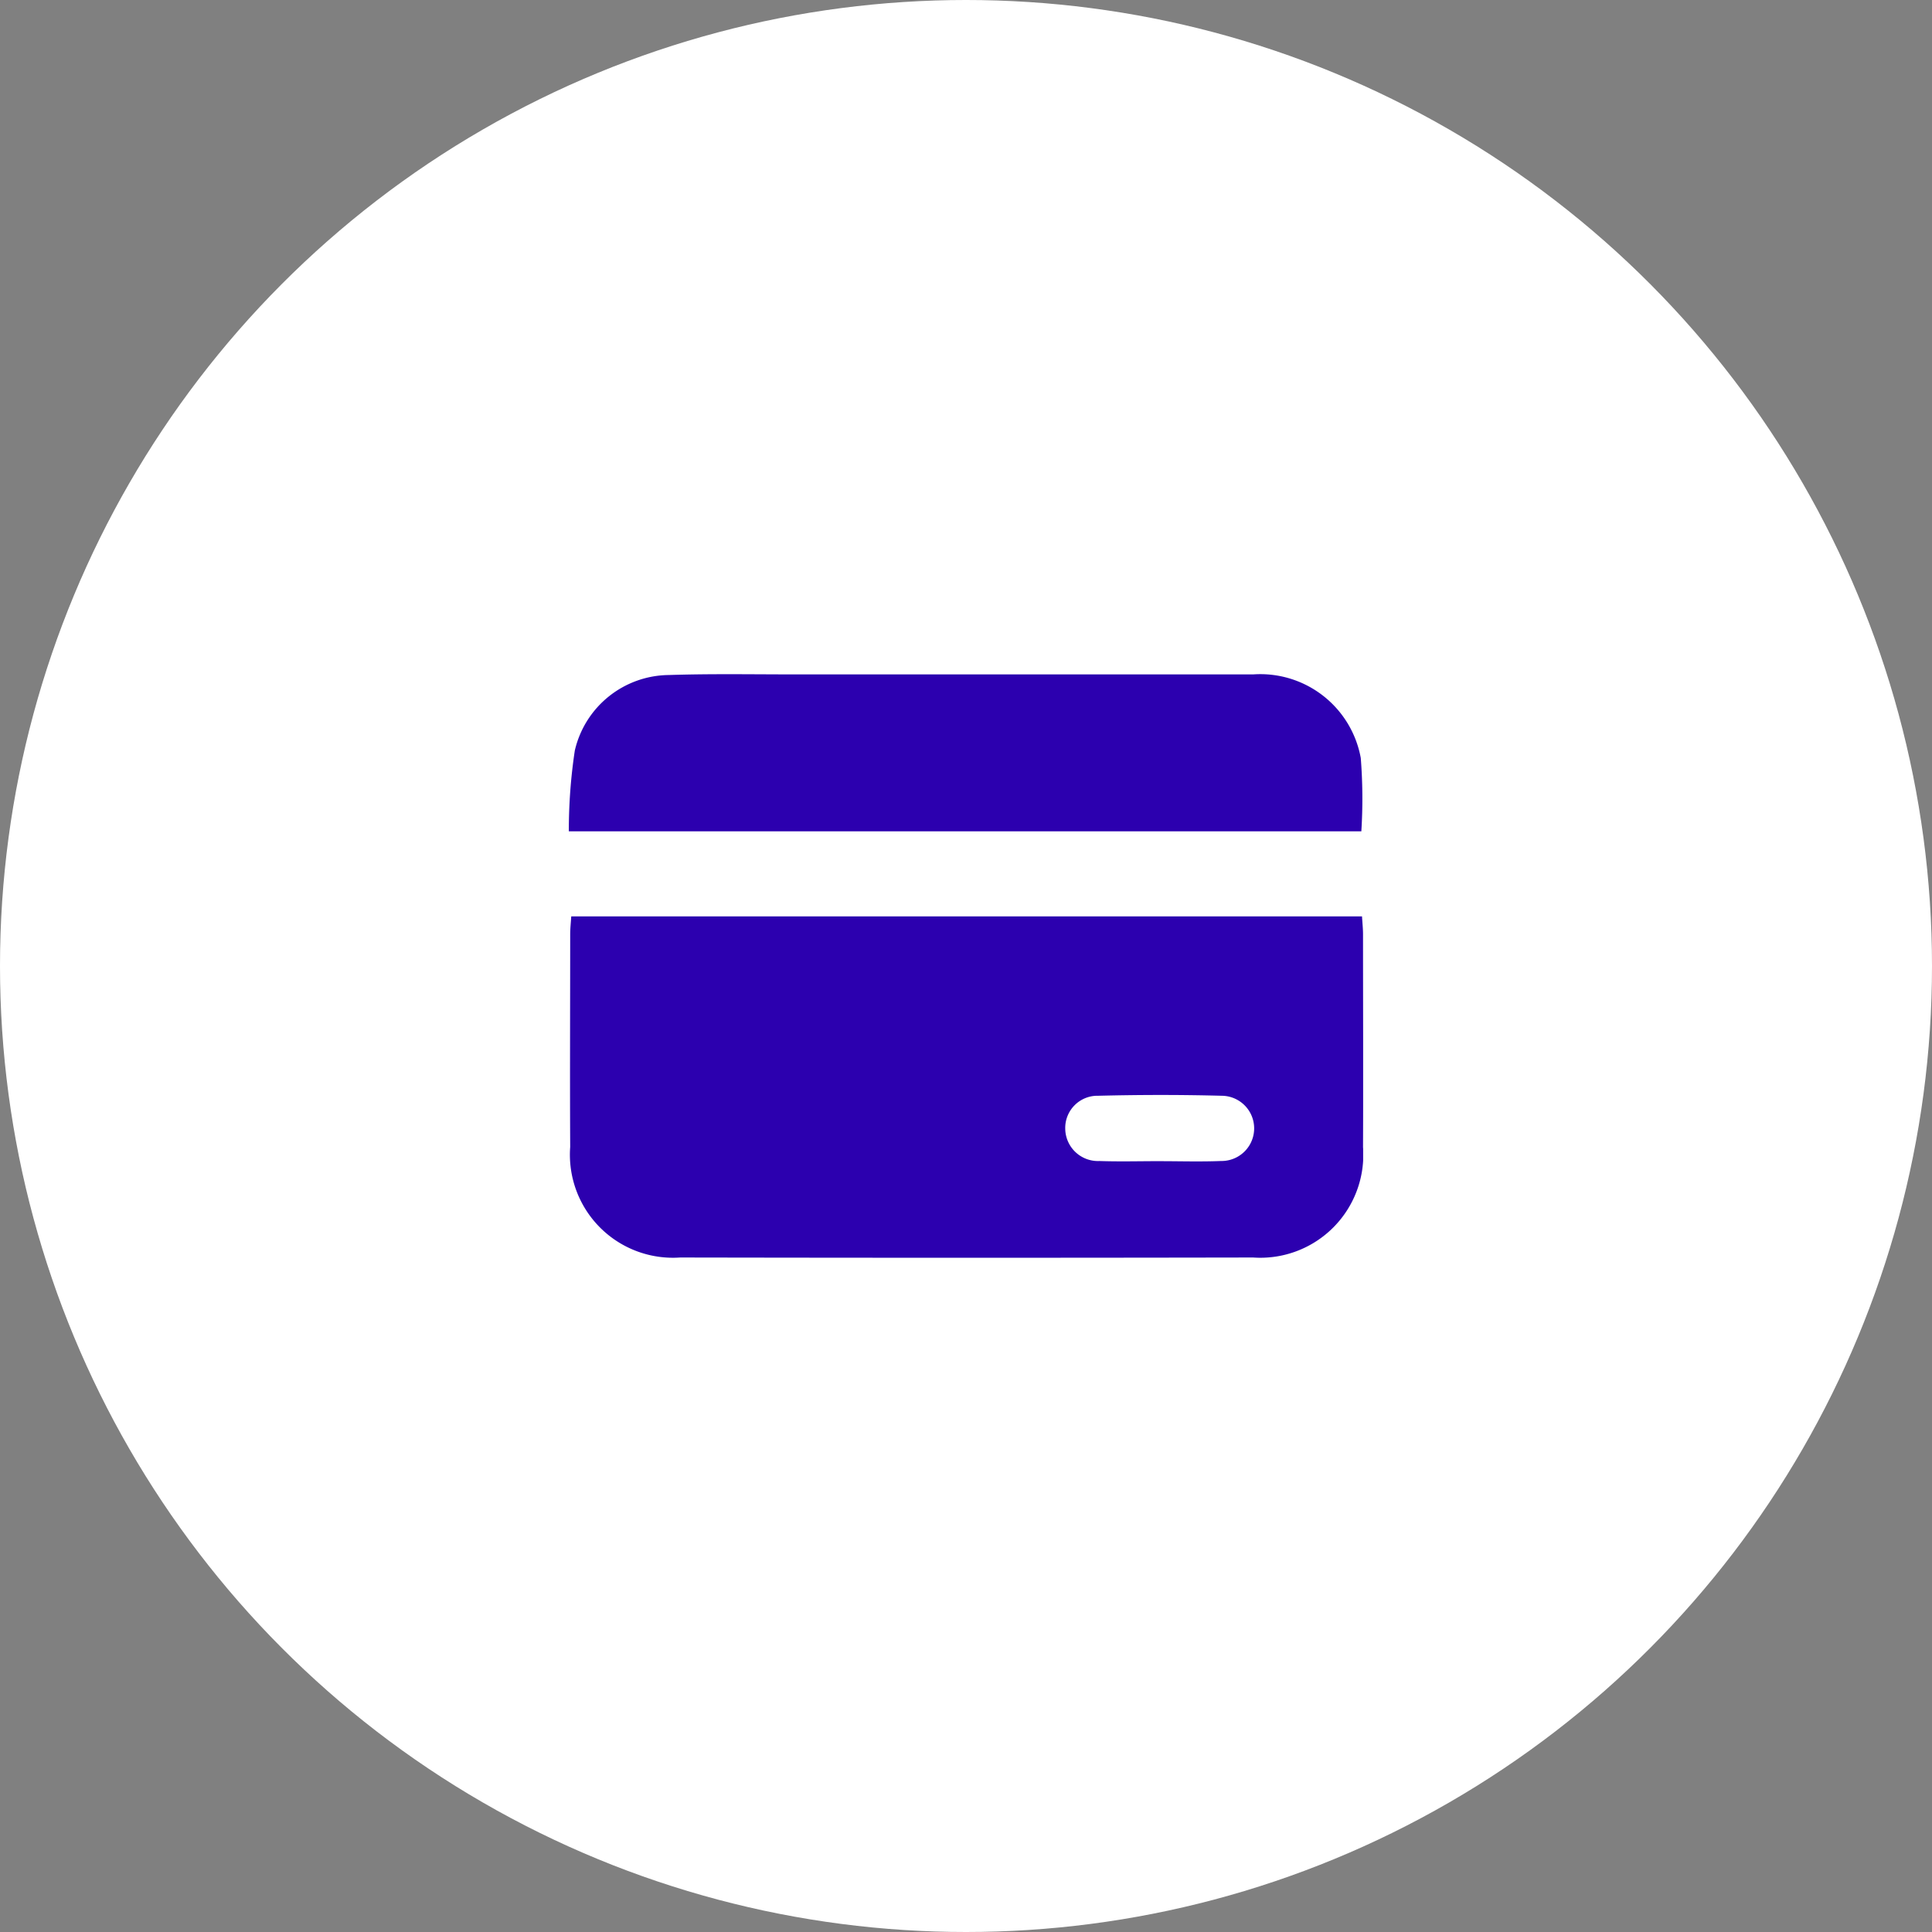
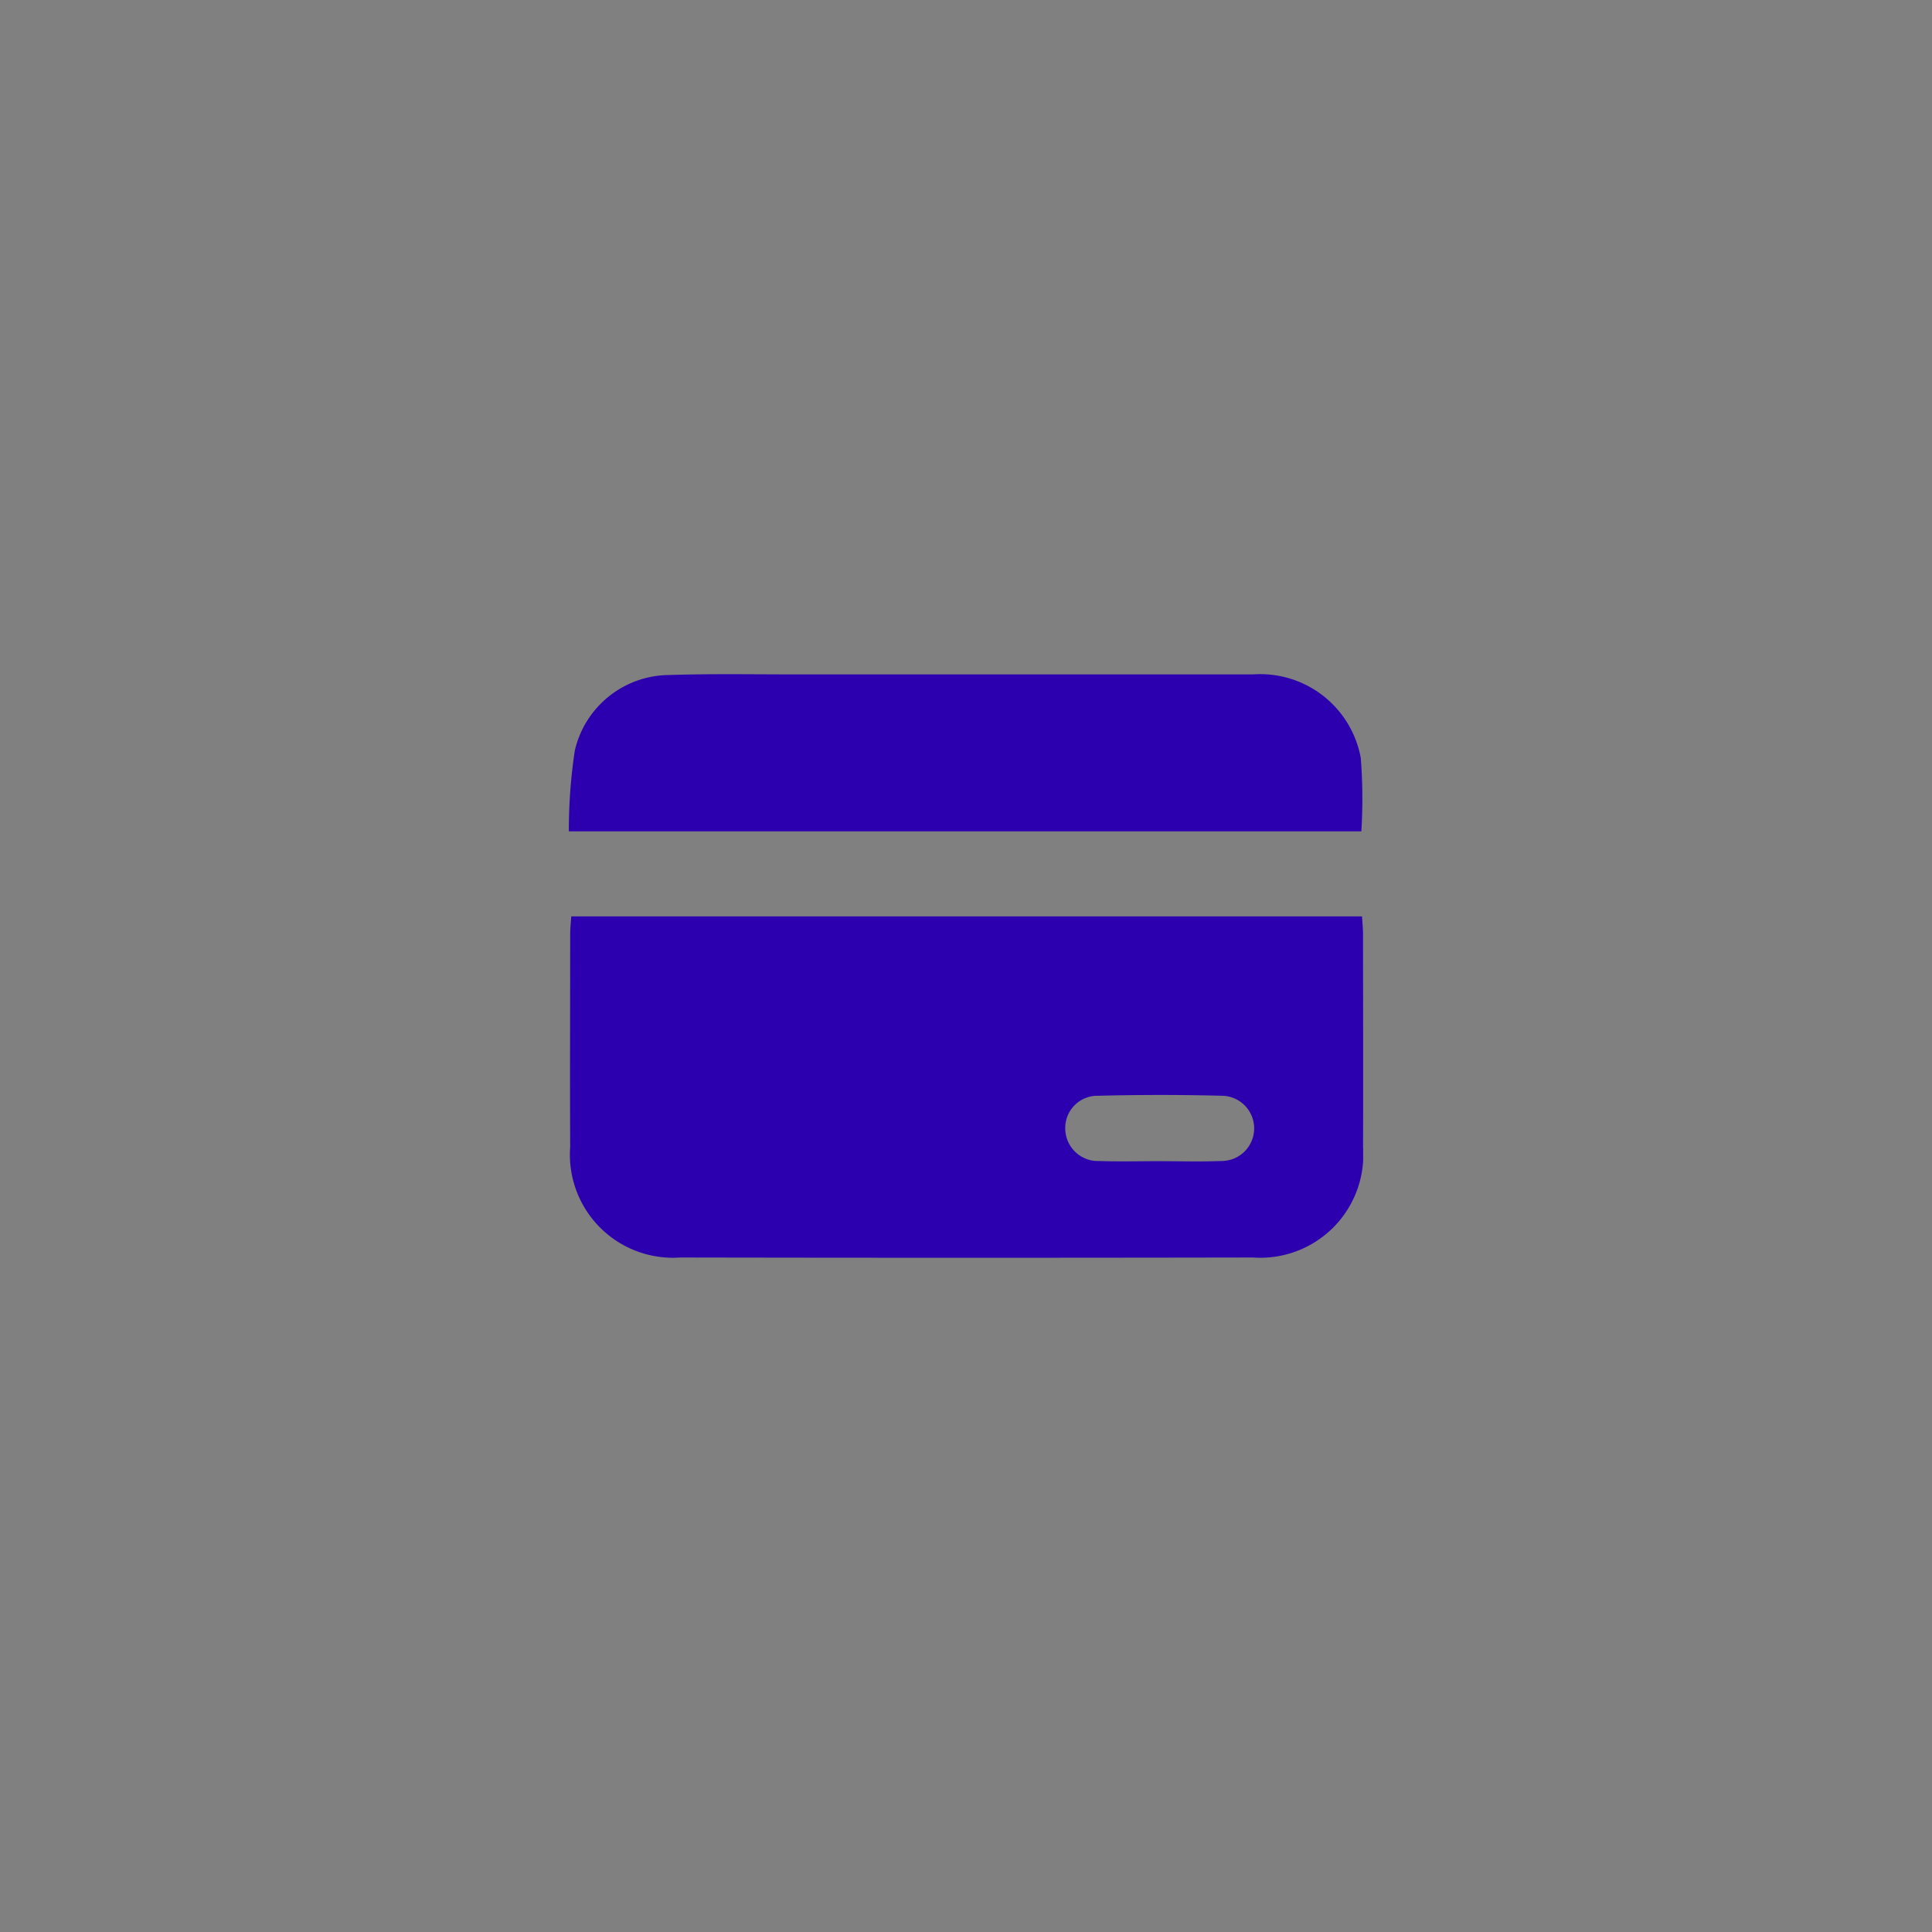
<svg xmlns="http://www.w3.org/2000/svg" width="84" height="84" viewBox="0 0 84 84">
  <rect x="0" y="0" width="84" height="84" fill="#808080" stroke="none" />
  <defs>
    <clipPath id="clip-path">
      <rect id="Rectángulo_366" data-name="Rectángulo 366" width="34.535" height="25.373" fill="#2c00af" />
    </clipPath>
  </defs>
  <g id="Grupo_1270" data-name="Grupo 1270" transform="translate(-1539 -944)">
-     <circle id="Elipse_27" data-name="Elipse 27" cx="42" cy="42" r="42" transform="translate(1539 944)" fill="#fff" />
    <g id="Grupo_1269" data-name="Grupo 1269" transform="translate(1563.732 973.313)">
      <g id="Grupo_1268" data-name="Grupo 1268" transform="translate(0 0)" clip-path="url(#clip-path)">
        <path id="Trazado_1124" data-name="Trazado 1124" d="M.2,31.156H34.585c.017.289.044.534.044.78,0,3.084.014,6.168,0,9.252a4.477,4.477,0,0,1-4.779,4.8q-12.457.023-24.913,0A4.48,4.48,0,0,1,.158,41.182c-.016-3.084,0-6.168,0-9.252,0-.245.028-.489.046-.774M25.773,41.8v0c.9,0,1.795.028,2.69-.008a1.418,1.418,0,0,0,.029-2.836c-1.792-.047-3.587-.045-5.38,0A1.4,1.4,0,0,0,21.682,40.4a1.423,1.423,0,0,0,1.485,1.393c.868.03,1.737.006,2.606.006" transform="translate(-0.099 -20.627)" fill="#2c00af" />
        <path id="Trazado_1125" data-name="Trazado 1125" d="M34.457,6.831H0A23.2,23.2,0,0,1,.26,3.319,4.238,4.238,0,0,1,4.343.036C6.164-.024,7.989.009,9.812.009q9.972,0,19.944,0a4.44,4.44,0,0,1,4.676,3.634,22.643,22.643,0,0,1,.025,3.184" transform="translate(0 0)" fill="#2c00af" />
      </g>
    </g>
  </g>
</svg>